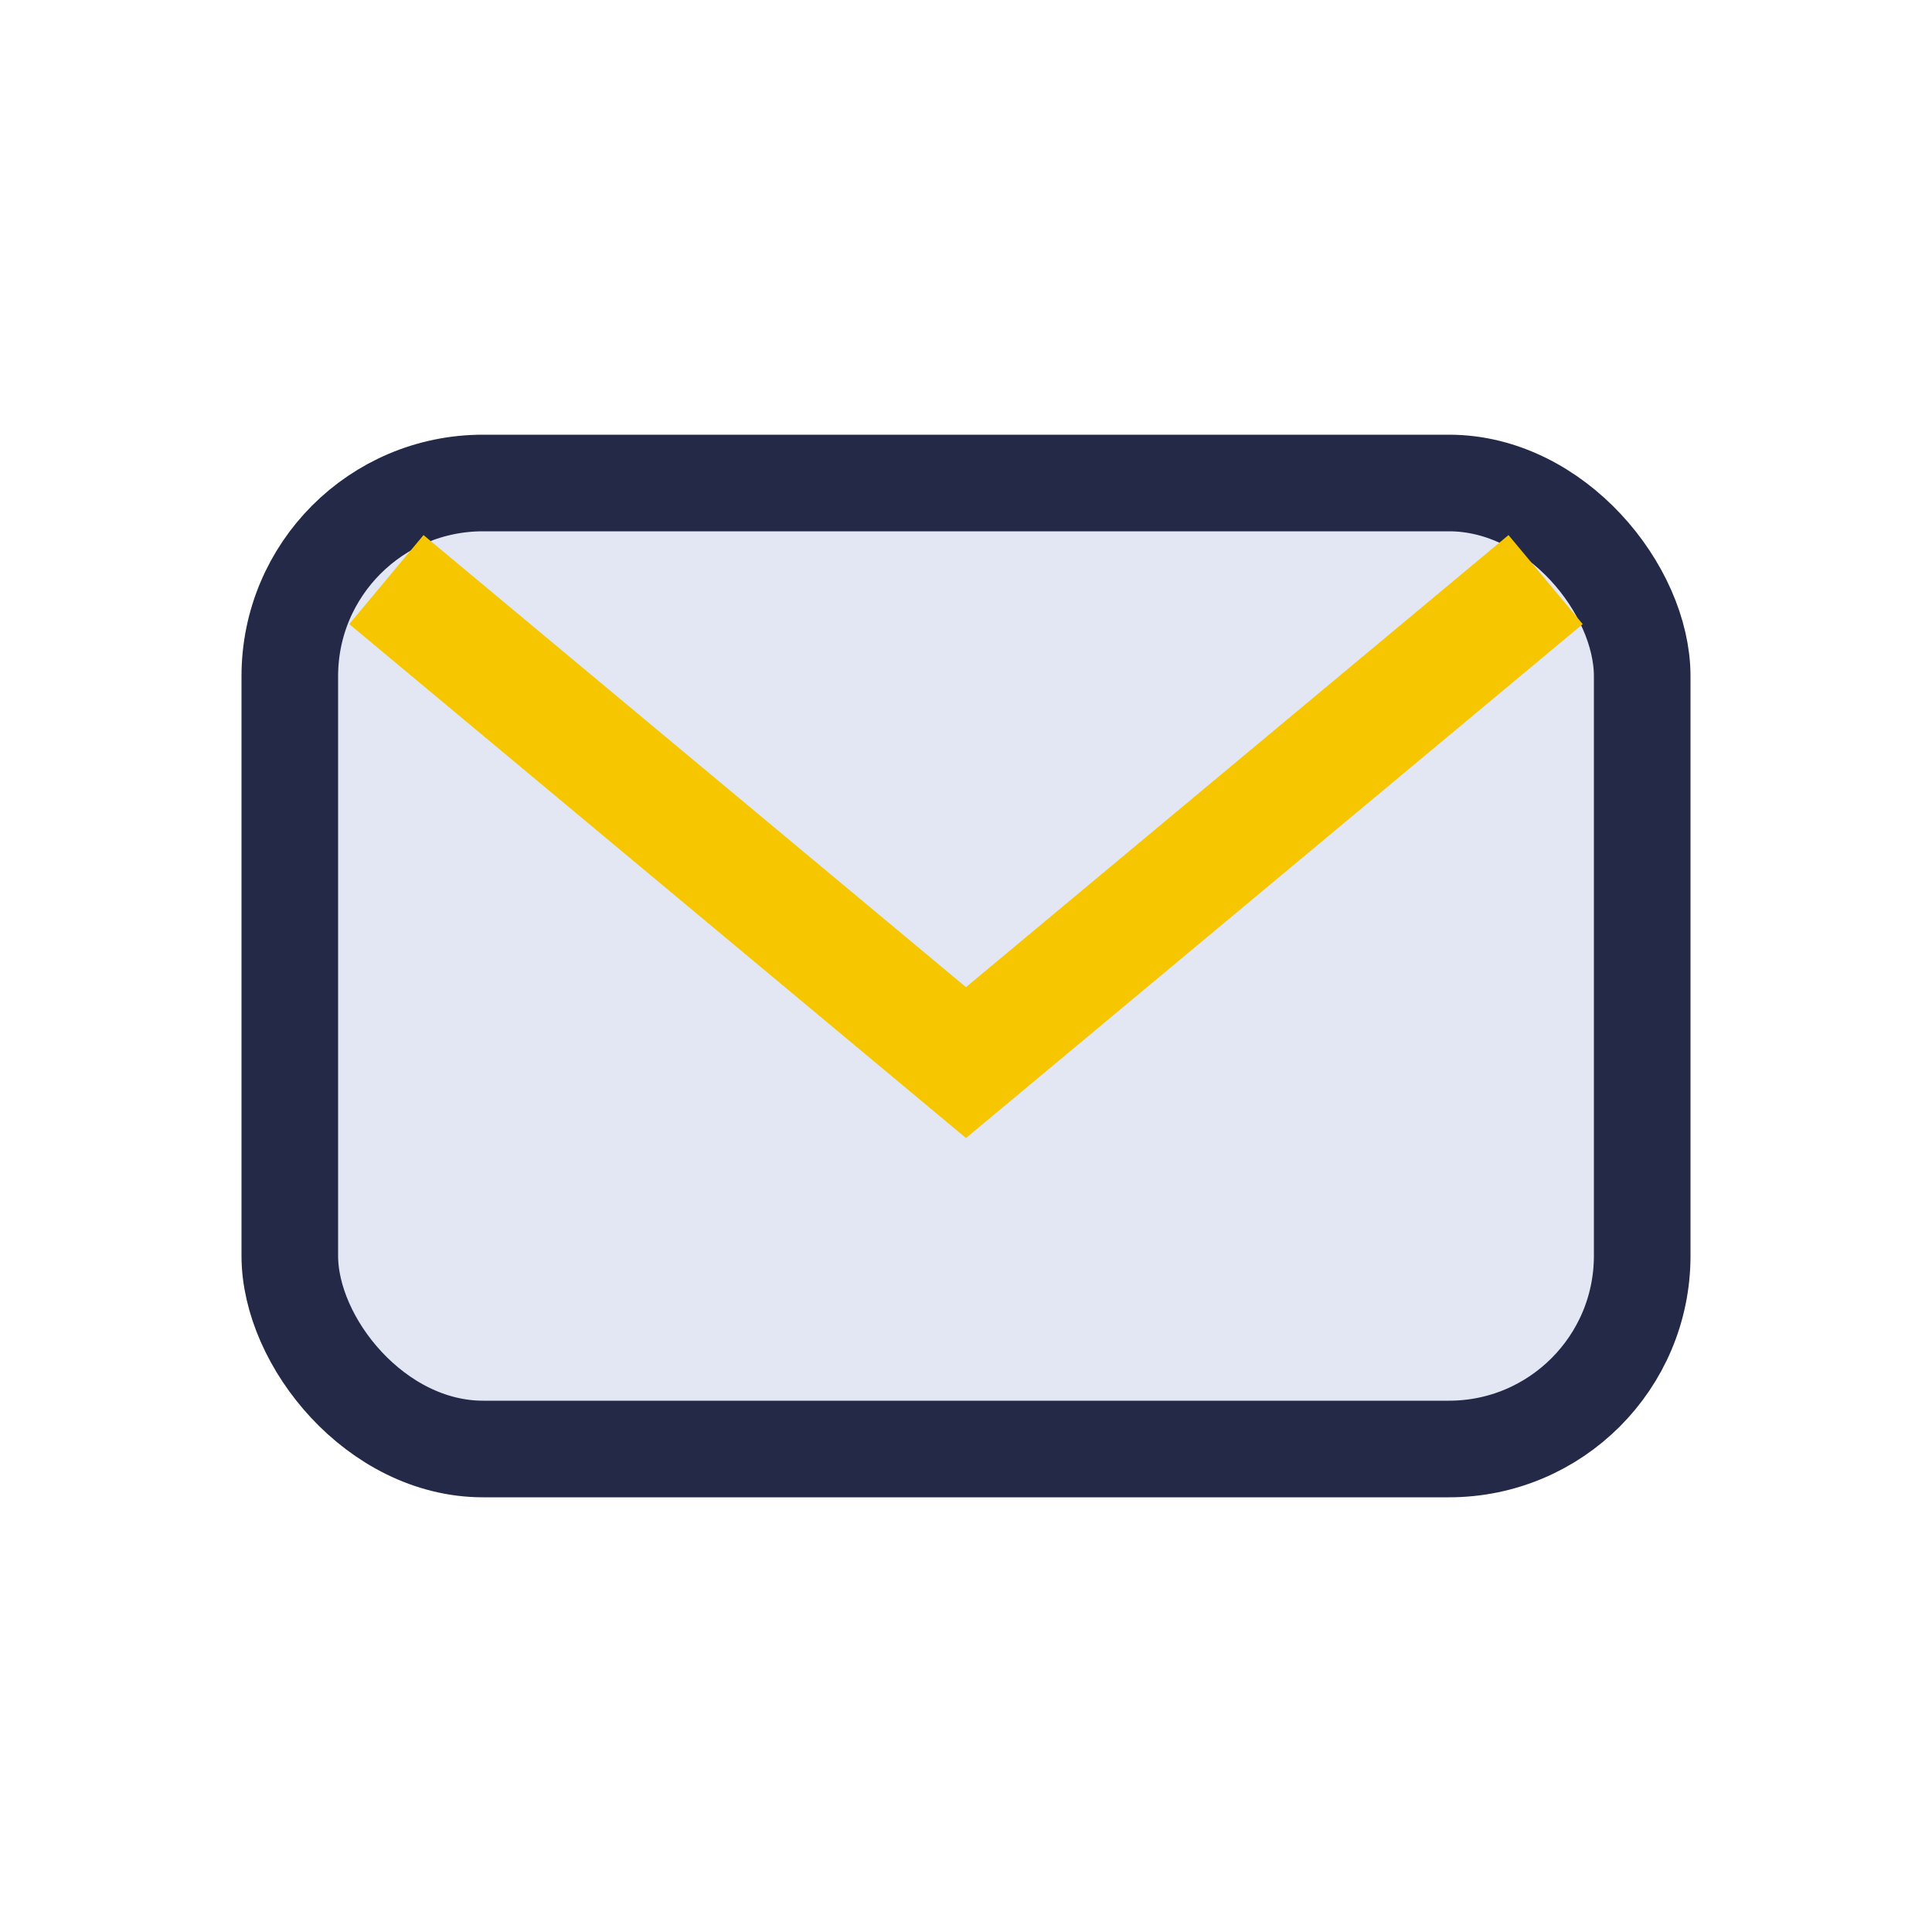
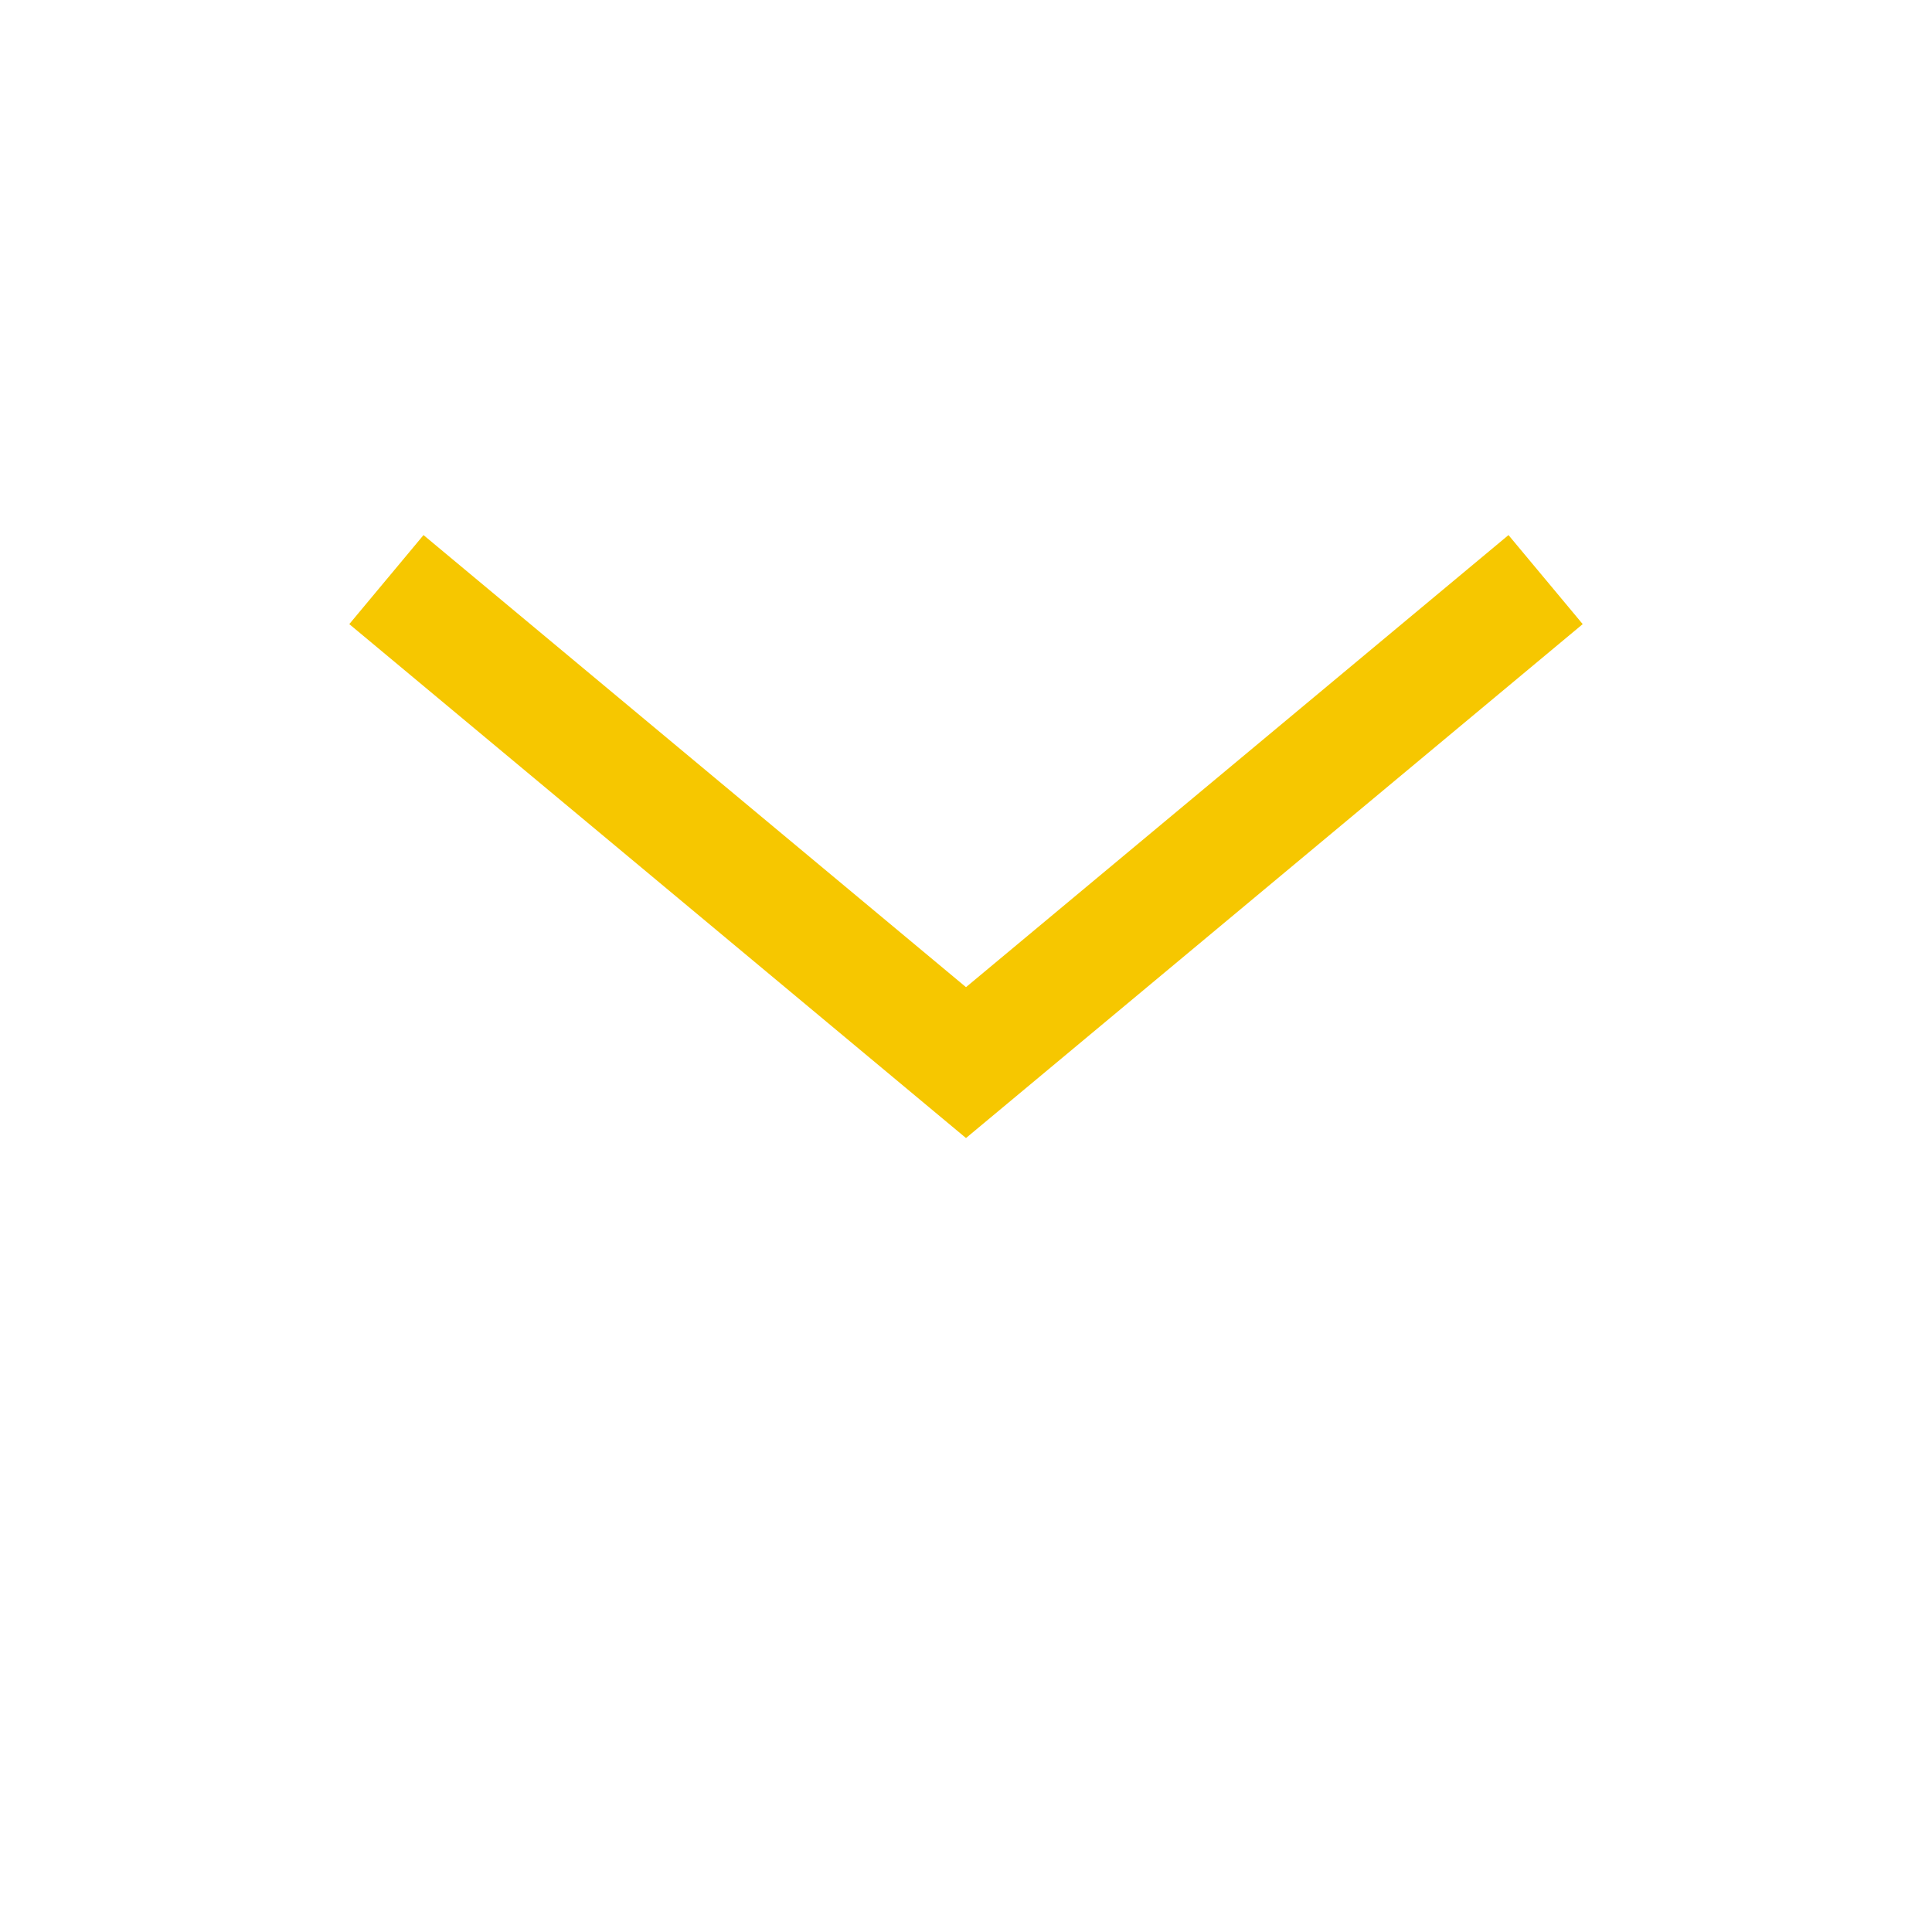
<svg xmlns="http://www.w3.org/2000/svg" width="20" height="20" viewBox="0 0 20 20">
-   <rect x="3" y="5" width="14" height="10" rx="2" fill="#E3E6F3" stroke="#232946" stroke-width="1" />
  <polyline points="4,6 10,11 16,6" fill="none" stroke="#F6C700" stroke-width="1.2" />
</svg>